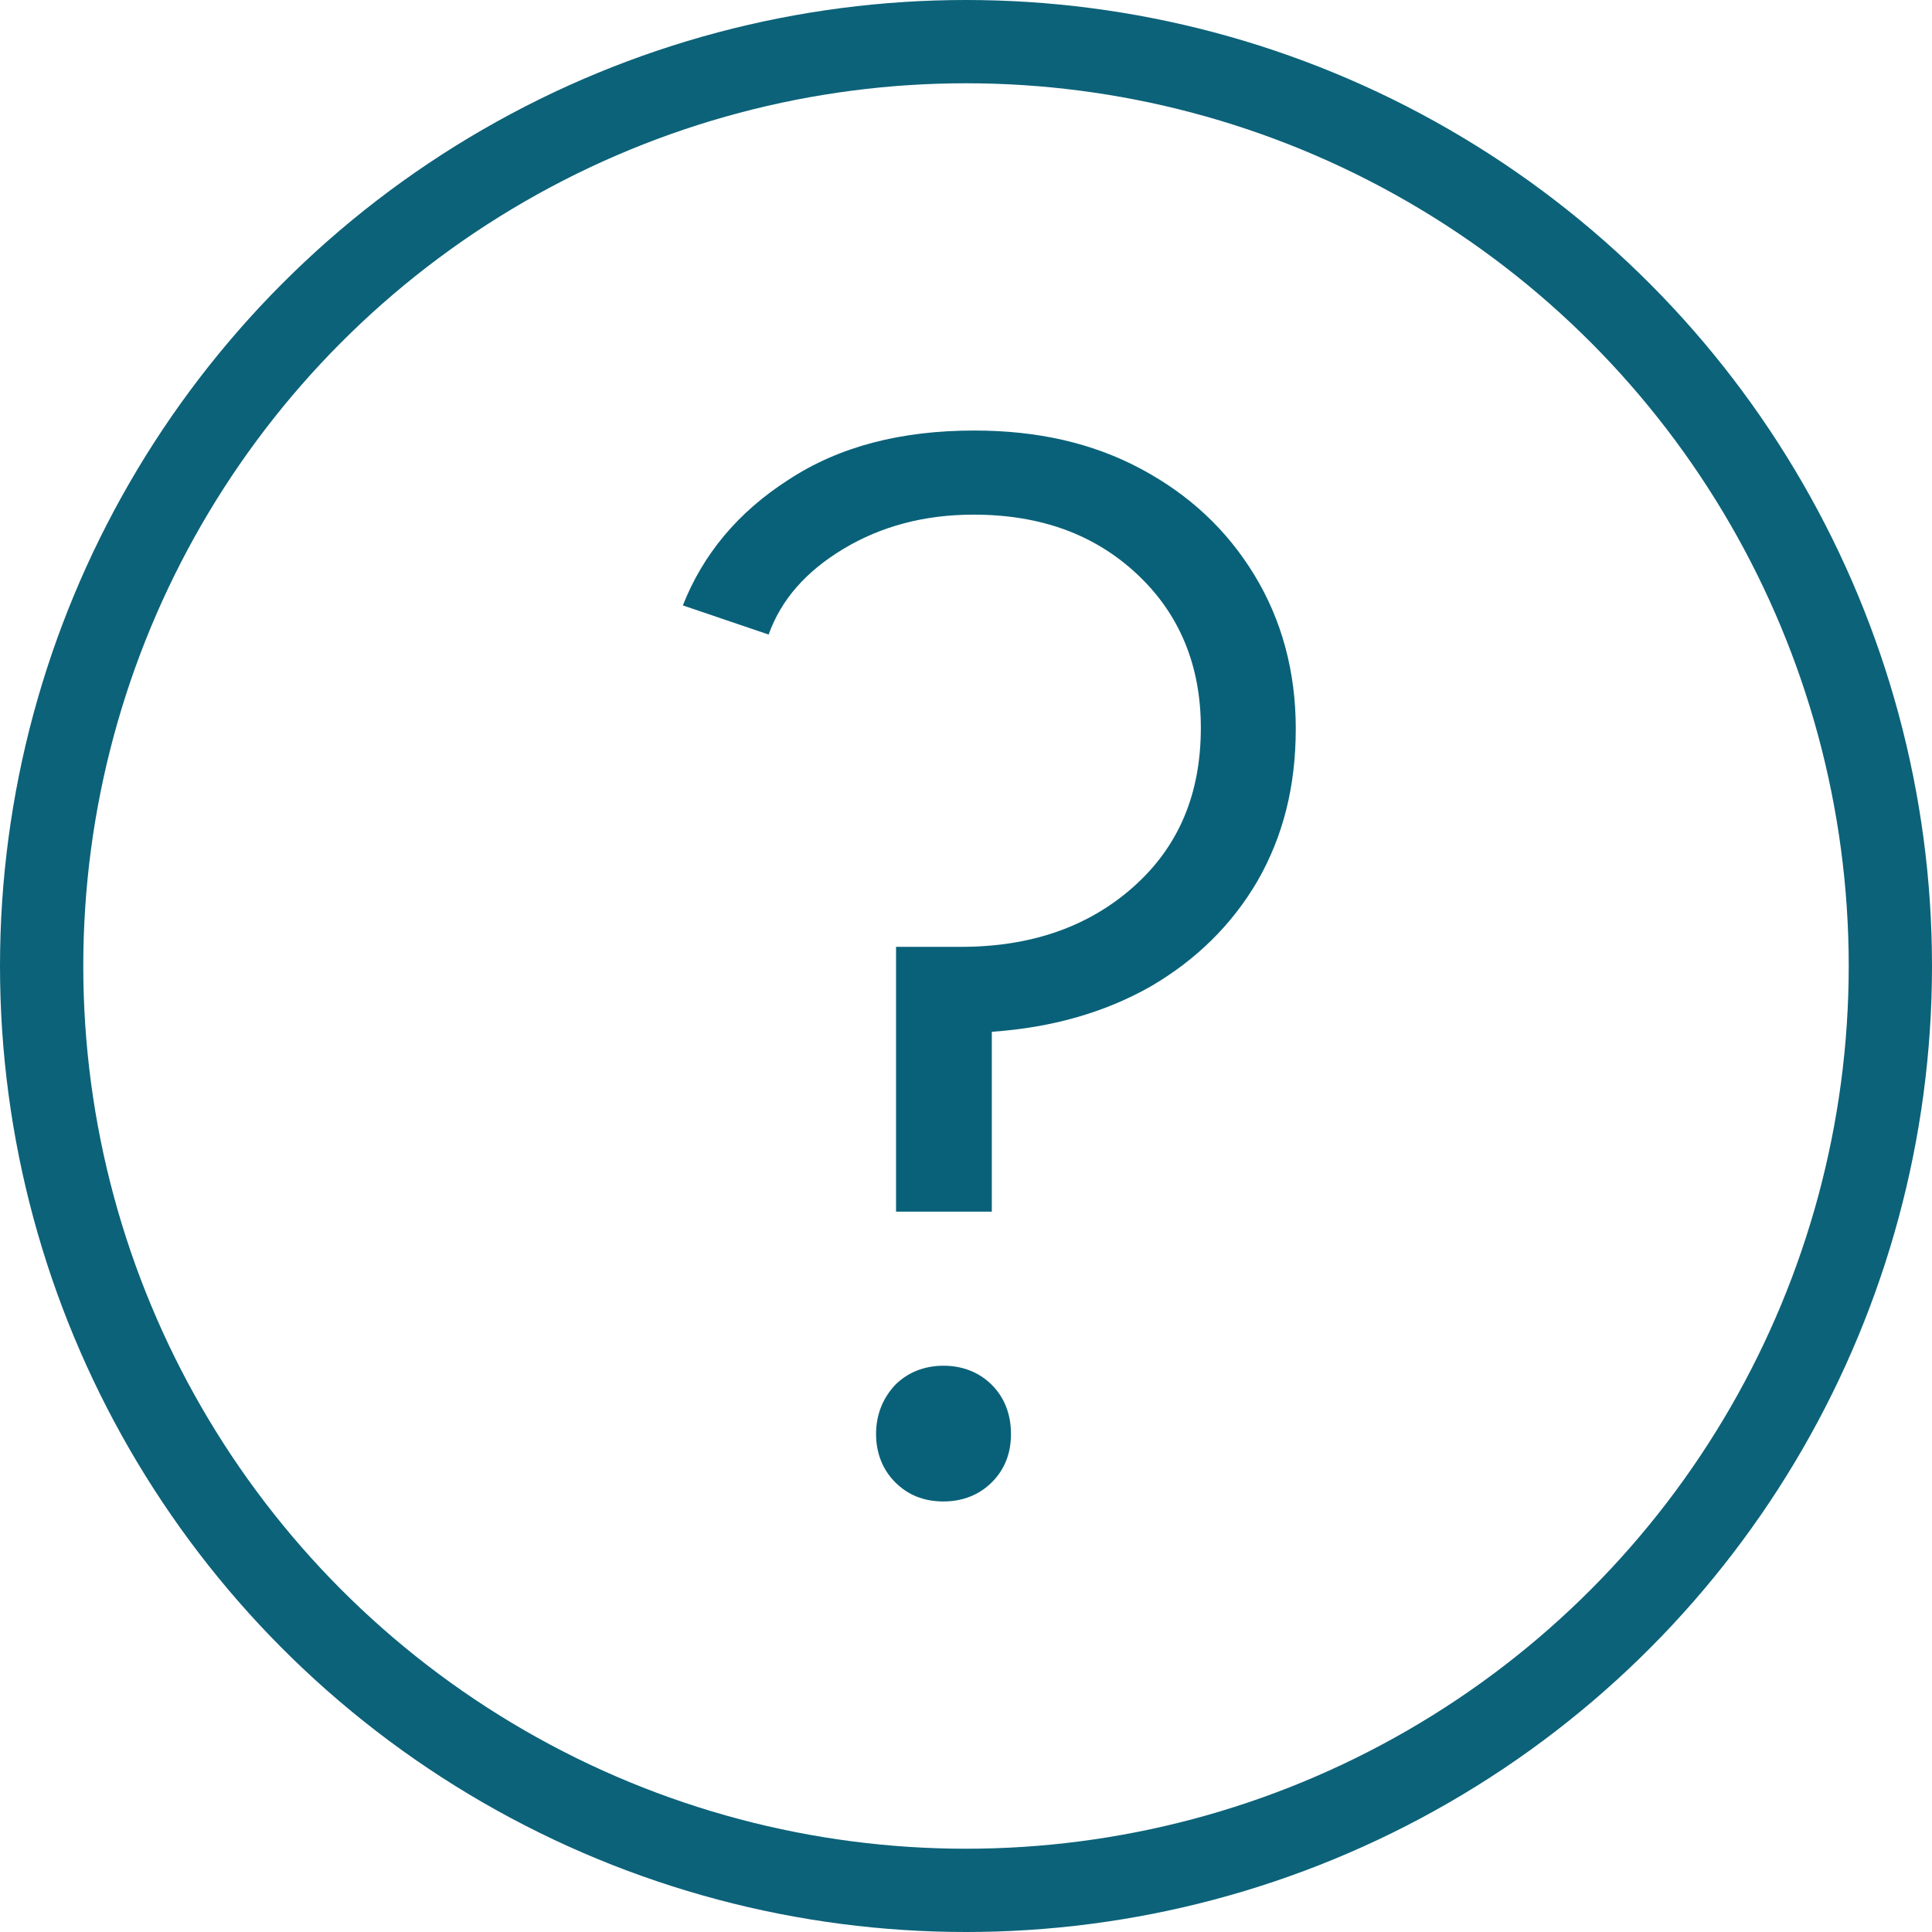
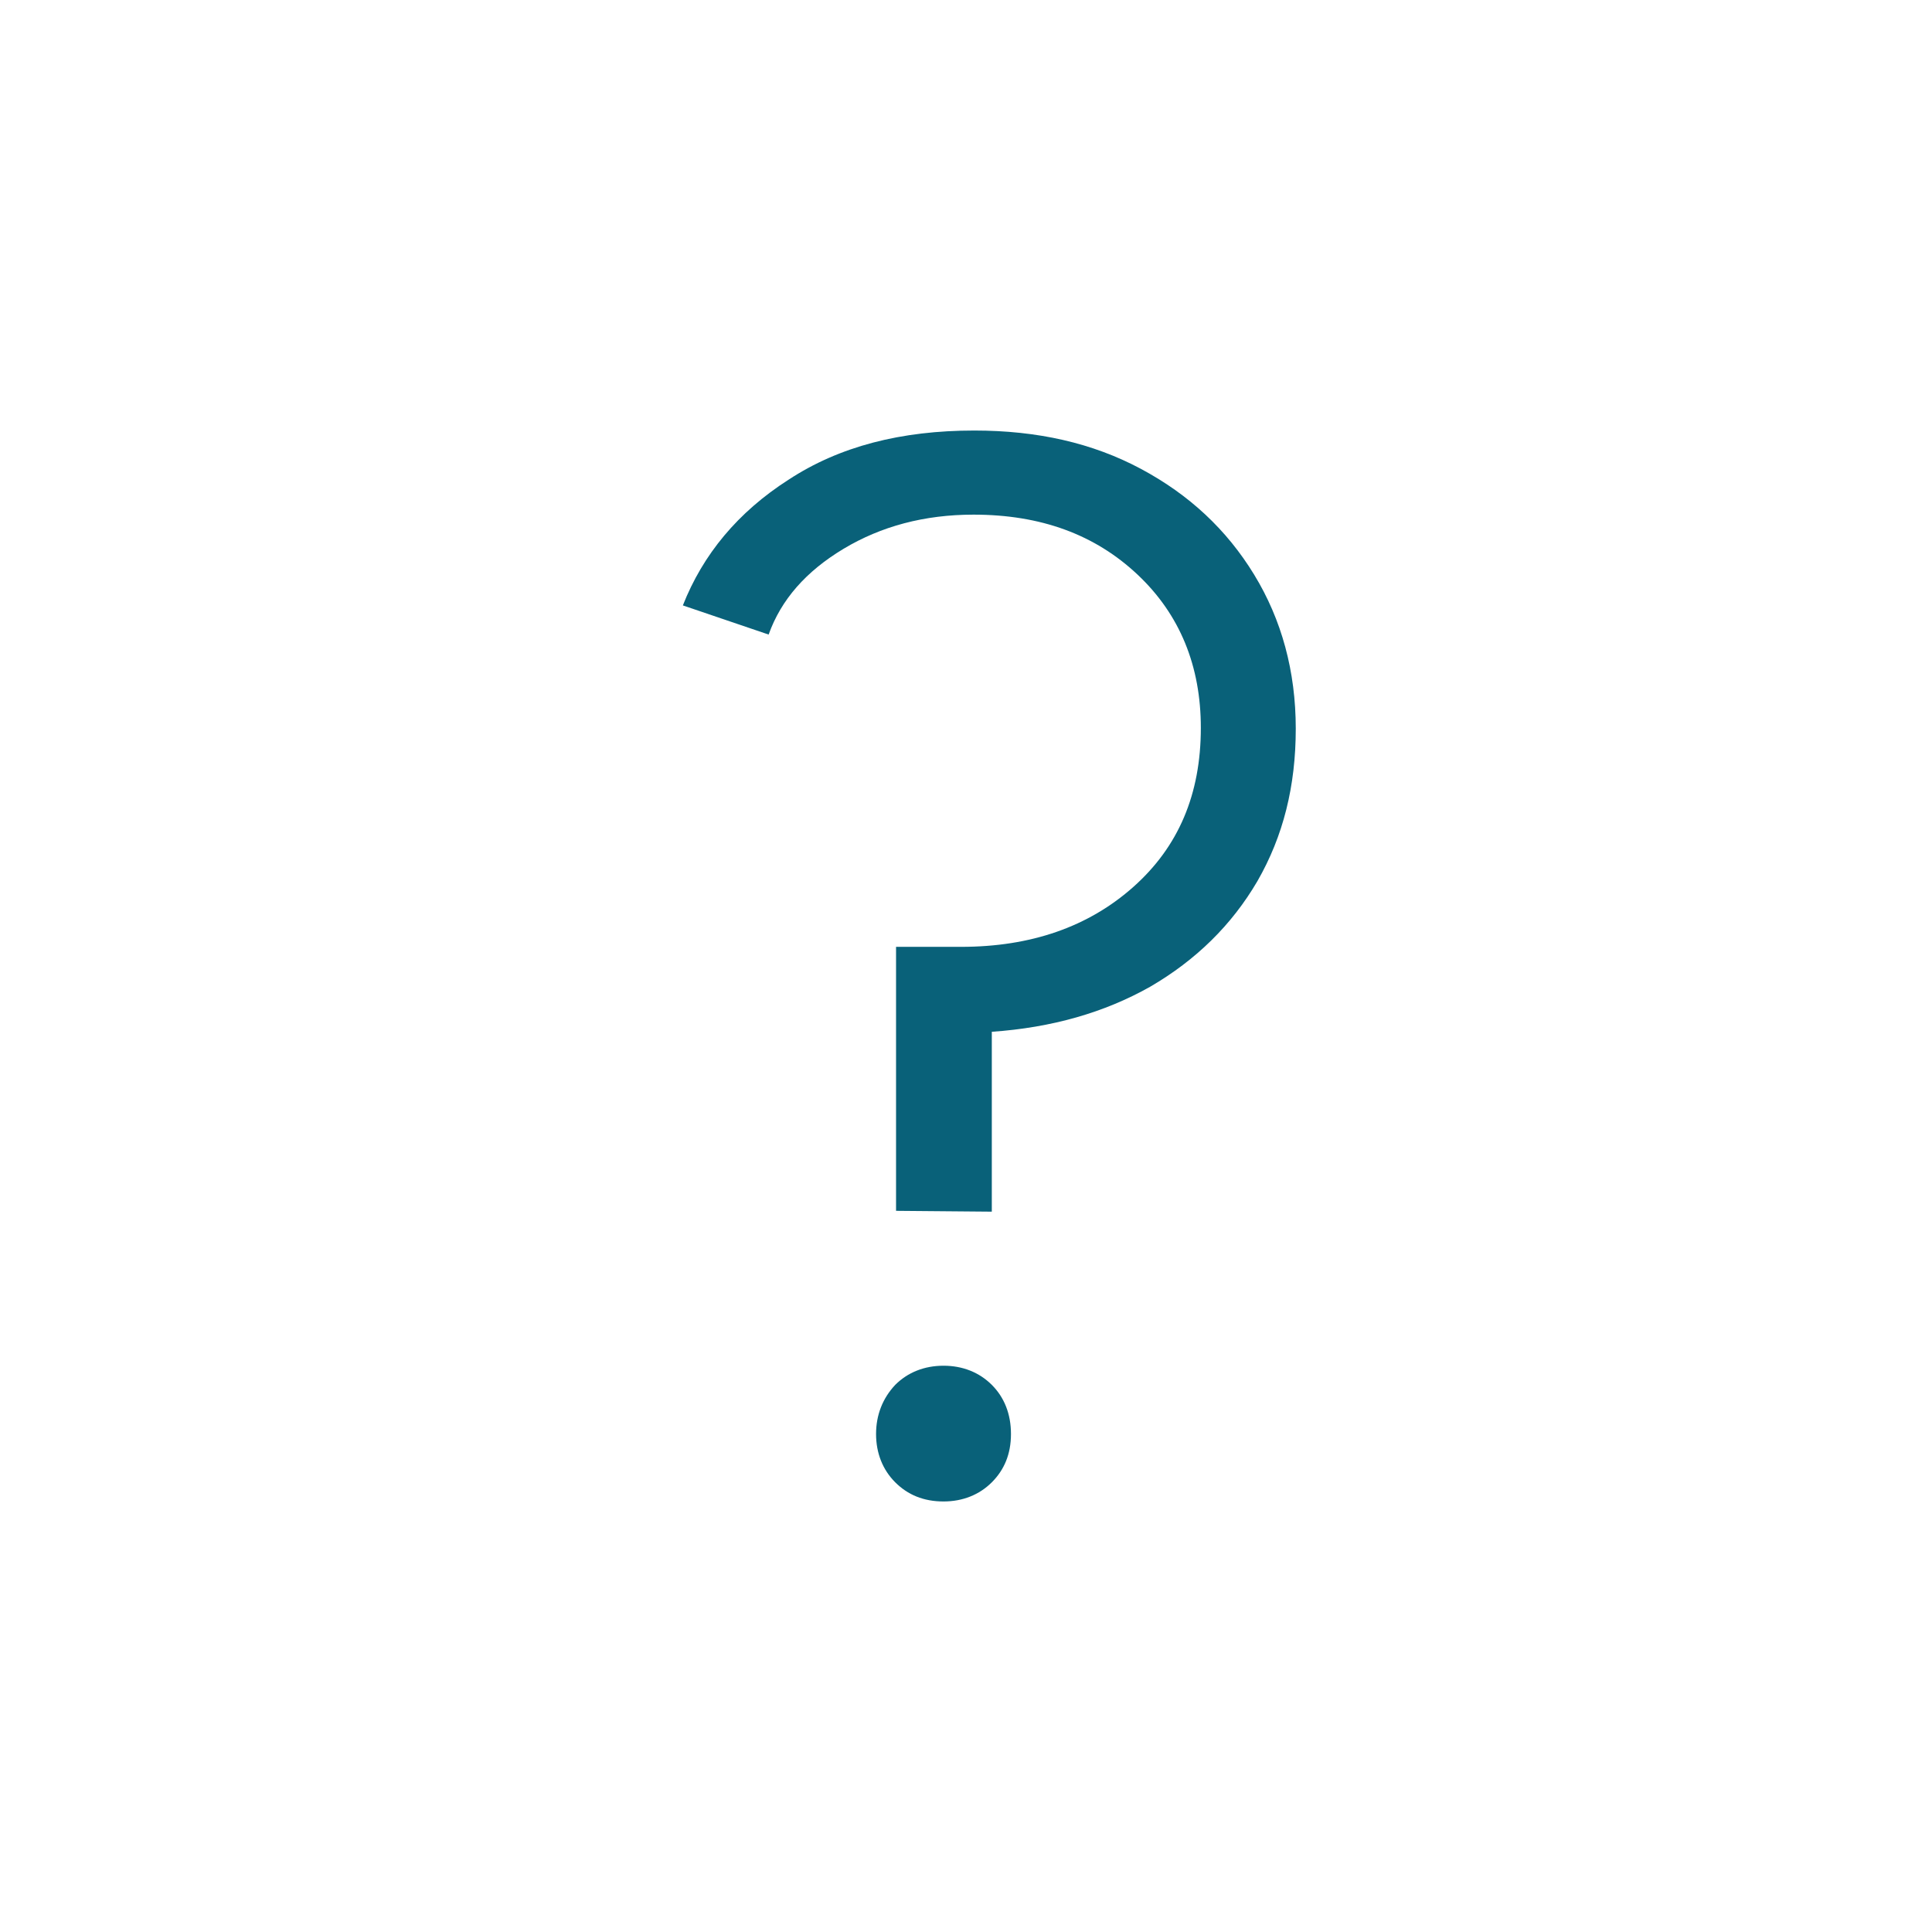
<svg xmlns="http://www.w3.org/2000/svg" id="Layer_2" data-name="Layer 2" viewBox="0 0 23.2 23.2">
  <defs>
    <style>
      .cls-1 {
        fill: #096179;
      }

      .cls-2 {
        fill: none;
        stroke: #0c6279;
        stroke-linecap: round;
        stroke-linejoin: round;
      }
    </style>
  </defs>
  <g id="Layer_1-2" data-name="Layer 1">
    <g>
-       <circle class="cls-2" cx="11.6" cy="11.6" r="11.1" />
-       <path class="cls-1" d="M10.76,14.54v-3.17h.78c.84,0,1.53-.24,2.07-.72.54-.48.81-1.11.81-1.91,0-.74-.25-1.36-.76-1.84-.51-.48-1.16-.72-1.97-.72-.59,0-1.11.14-1.56.41-.45.27-.75.61-.9,1.03l-1.03-.35c.24-.61.66-1.12,1.27-1.51.61-.4,1.35-.59,2.23-.59.76,0,1.42.15,2,.46s1.03.73,1.36,1.27.5,1.16.5,1.85-.15,1.29-.46,1.83c-.31.53-.74.95-1.29,1.27-.55.31-1.18.49-1.9.54v2.16h-1.15ZM11.33,18.03c-.24,0-.43-.08-.58-.23s-.23-.35-.23-.58.08-.43.23-.59c.15-.15.35-.23.58-.23s.43.08.58.23.23.35.23.59-.08.43-.23.58-.35.23-.58.23Z" />
+       <path class="cls-1" d="M10.76,14.54v-3.17h.78c.84,0,1.53-.24,2.07-.72.54-.48.81-1.11.81-1.91,0-.74-.25-1.36-.76-1.84-.51-.48-1.16-.72-1.97-.72-.59,0-1.11.14-1.56.41-.45.27-.75.61-.9,1.03l-1.03-.35c.24-.61.66-1.12,1.27-1.51.61-.4,1.35-.59,2.23-.59.76,0,1.42.15,2,.46s1.03.73,1.36,1.27.5,1.16.5,1.85-.15,1.29-.46,1.83c-.31.53-.74.95-1.29,1.27-.55.31-1.18.49-1.9.54v2.16ZM11.33,18.03c-.24,0-.43-.08-.58-.23s-.23-.35-.23-.58.08-.43.23-.59c.15-.15.35-.23.58-.23s.43.08.58.23.23.35.23.59-.08.43-.23.58-.35.23-.58.23Z" />
    </g>
  </g>
</svg>